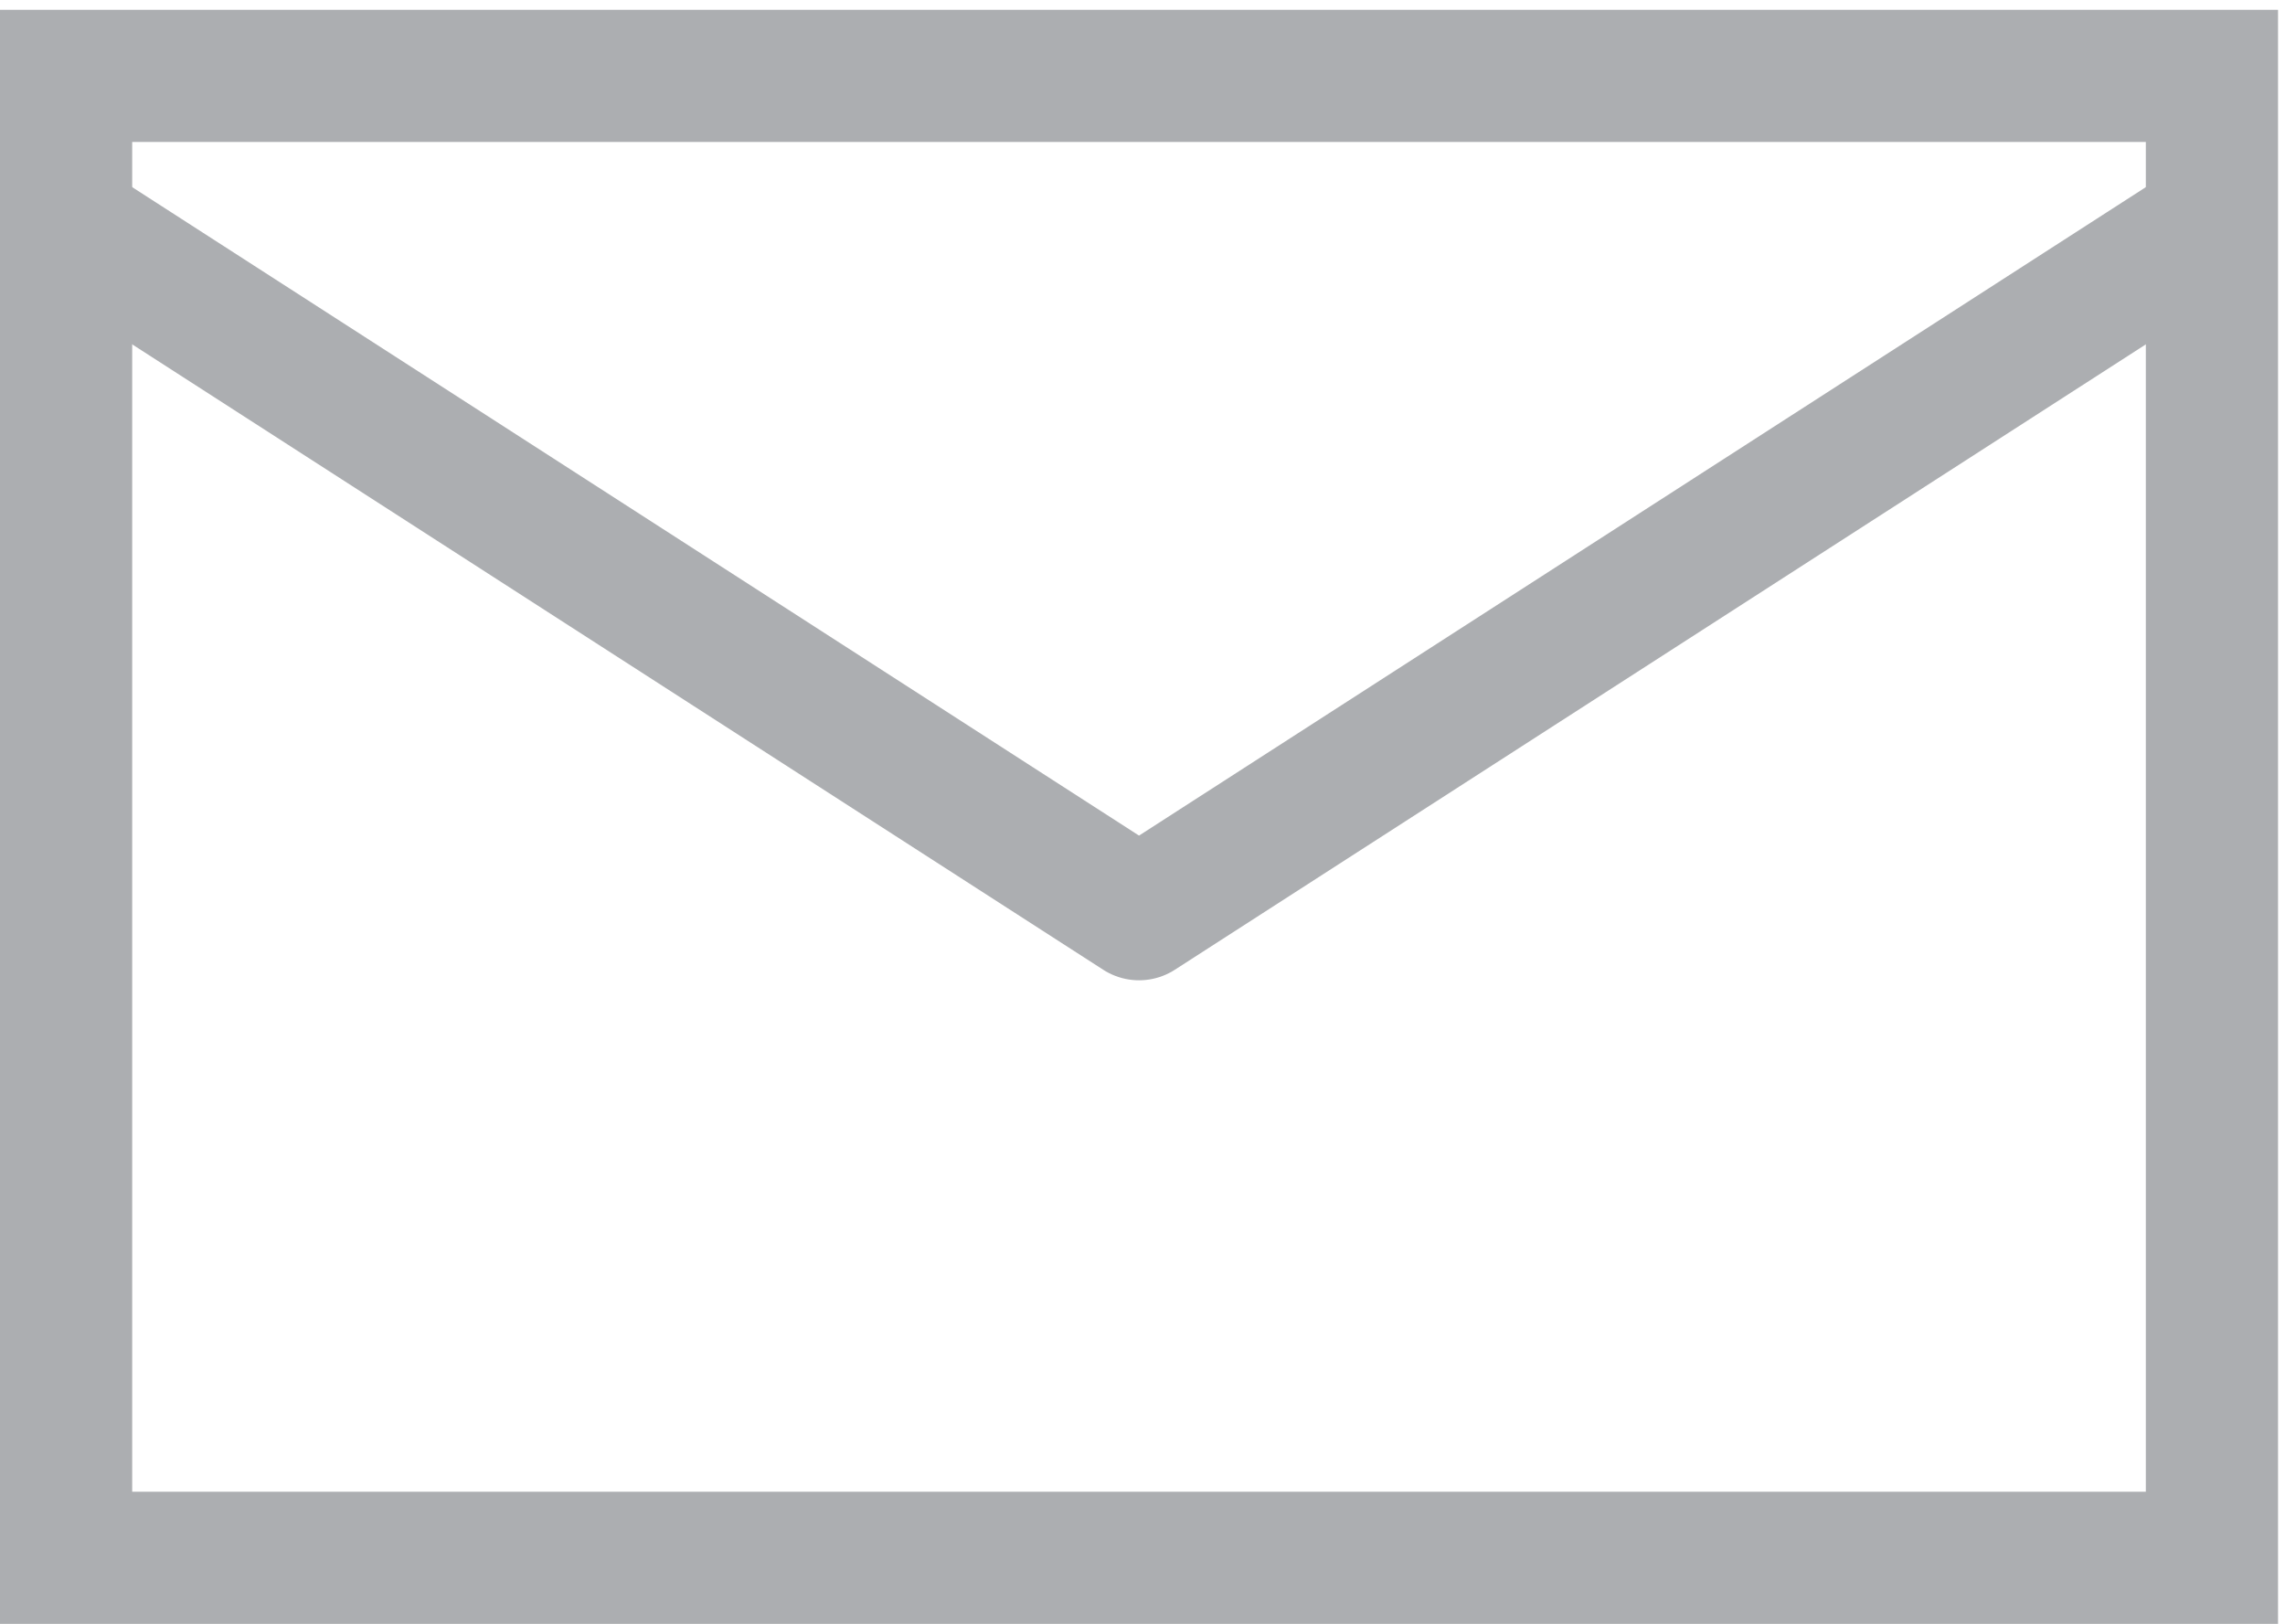
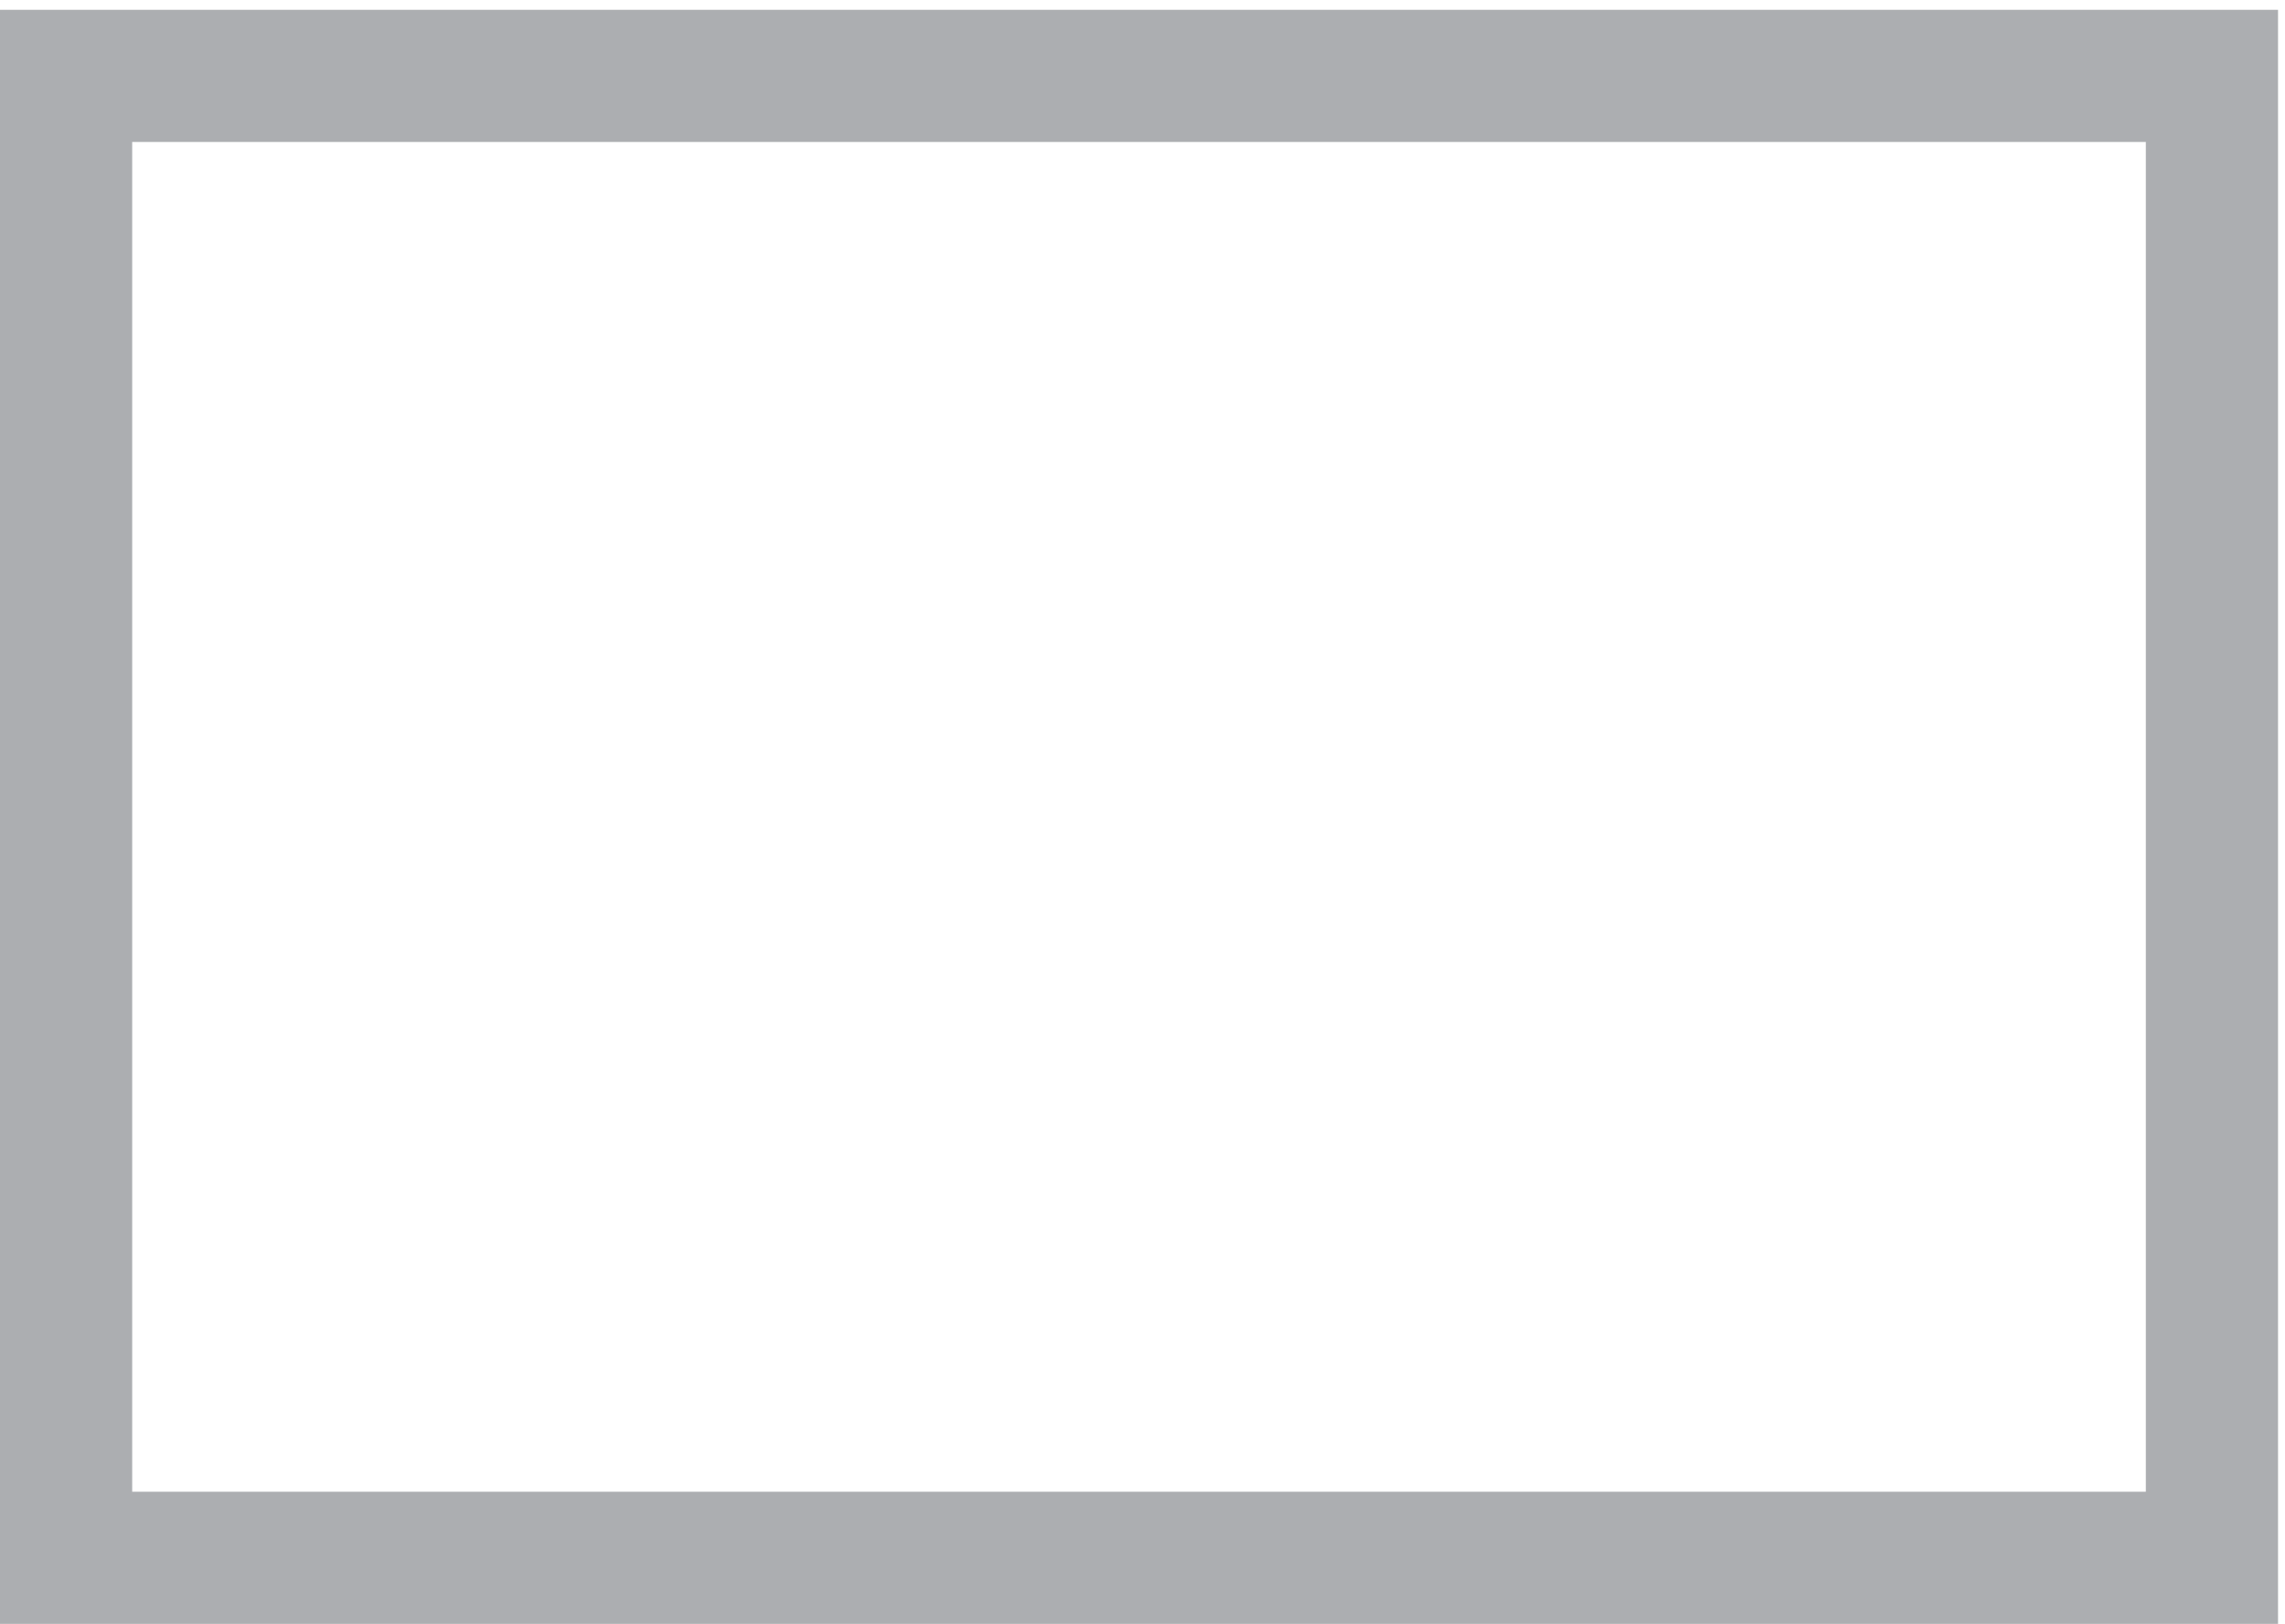
<svg xmlns="http://www.w3.org/2000/svg" width="121" height="86" viewBox="0 0 121 86" fill="none">
  <rect x="3.5" y="4.018" width="113.631" height="78.483" stroke="#ACAEB1" stroke-width="7" />
-   <path d="M116.356 12.319L60.316 48.416L4.275 12.319" stroke="#ACAEB1" stroke-width="7" stroke-linecap="round" stroke-linejoin="round" />
</svg>